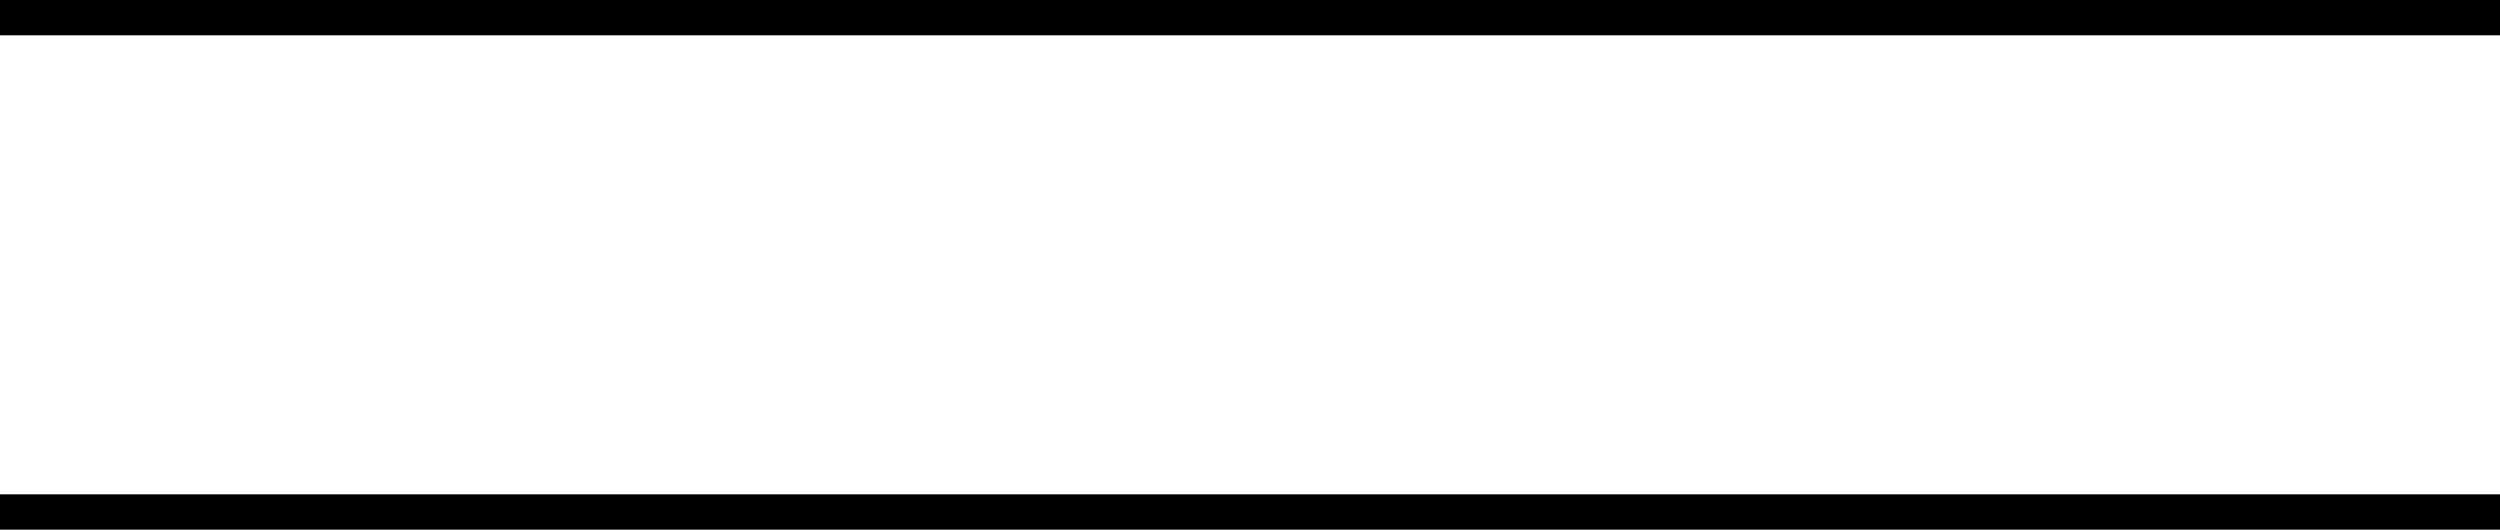
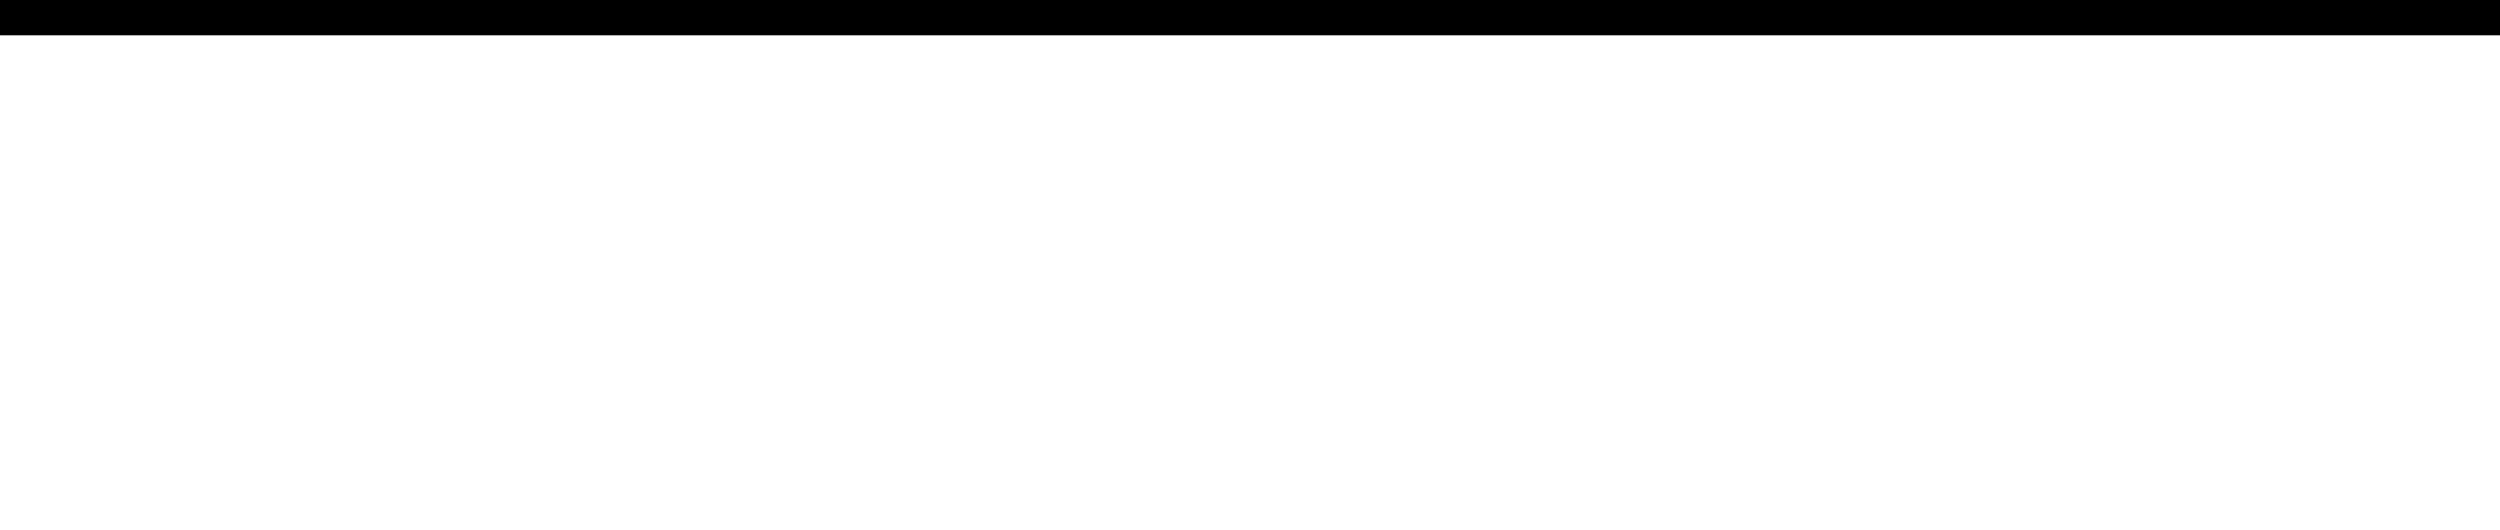
<svg xmlns="http://www.w3.org/2000/svg" xmlns:ns1="http://sodipodi.sourceforge.net/DTD/sodipodi-0.dtd" xmlns:ns2="http://www.inkscape.org/namespaces/inkscape" version="1.1" id="Ebene_1" x="0px" y="0px" viewBox="0 0 35.4 7.5" xml:space="preserve" ns1:docname="nav.svg" width="35.4" height="7.5" ns2:version="1.0.2-2 (e86c870879, 2021-01-15)">
  <defs id="defs11" />
  <ns1:namedview pagecolor="#ffffff" bordercolor="#666666" borderopacity="1" objecttolerance="10" gridtolerance="10" guidetolerance="10" ns2:pageopacity="0" ns2:pageshadow="2" ns2:window-width="776" ns2:window-height="480" id="namedview9" showgrid="false" ns2:zoom="9.9058824" ns2:cx="15.9" ns2:cy="4.8499985" ns2:window-x="0" ns2:window-y="0" ns2:window-maximized="0" ns2:current-layer="Ebene_1" />
  <style type="text/css" id="style2">
	.st0{fill:none;stroke:#000000;stroke-width:0.5;}
</style>
  <line class="st0" x1="0" y1="0.25" x2="35.4" y2="0.25" id="line4" />
-   <line class="st0" x1="0" y1="7.25" x2="35.4" y2="7.25" id="line6" />
</svg>